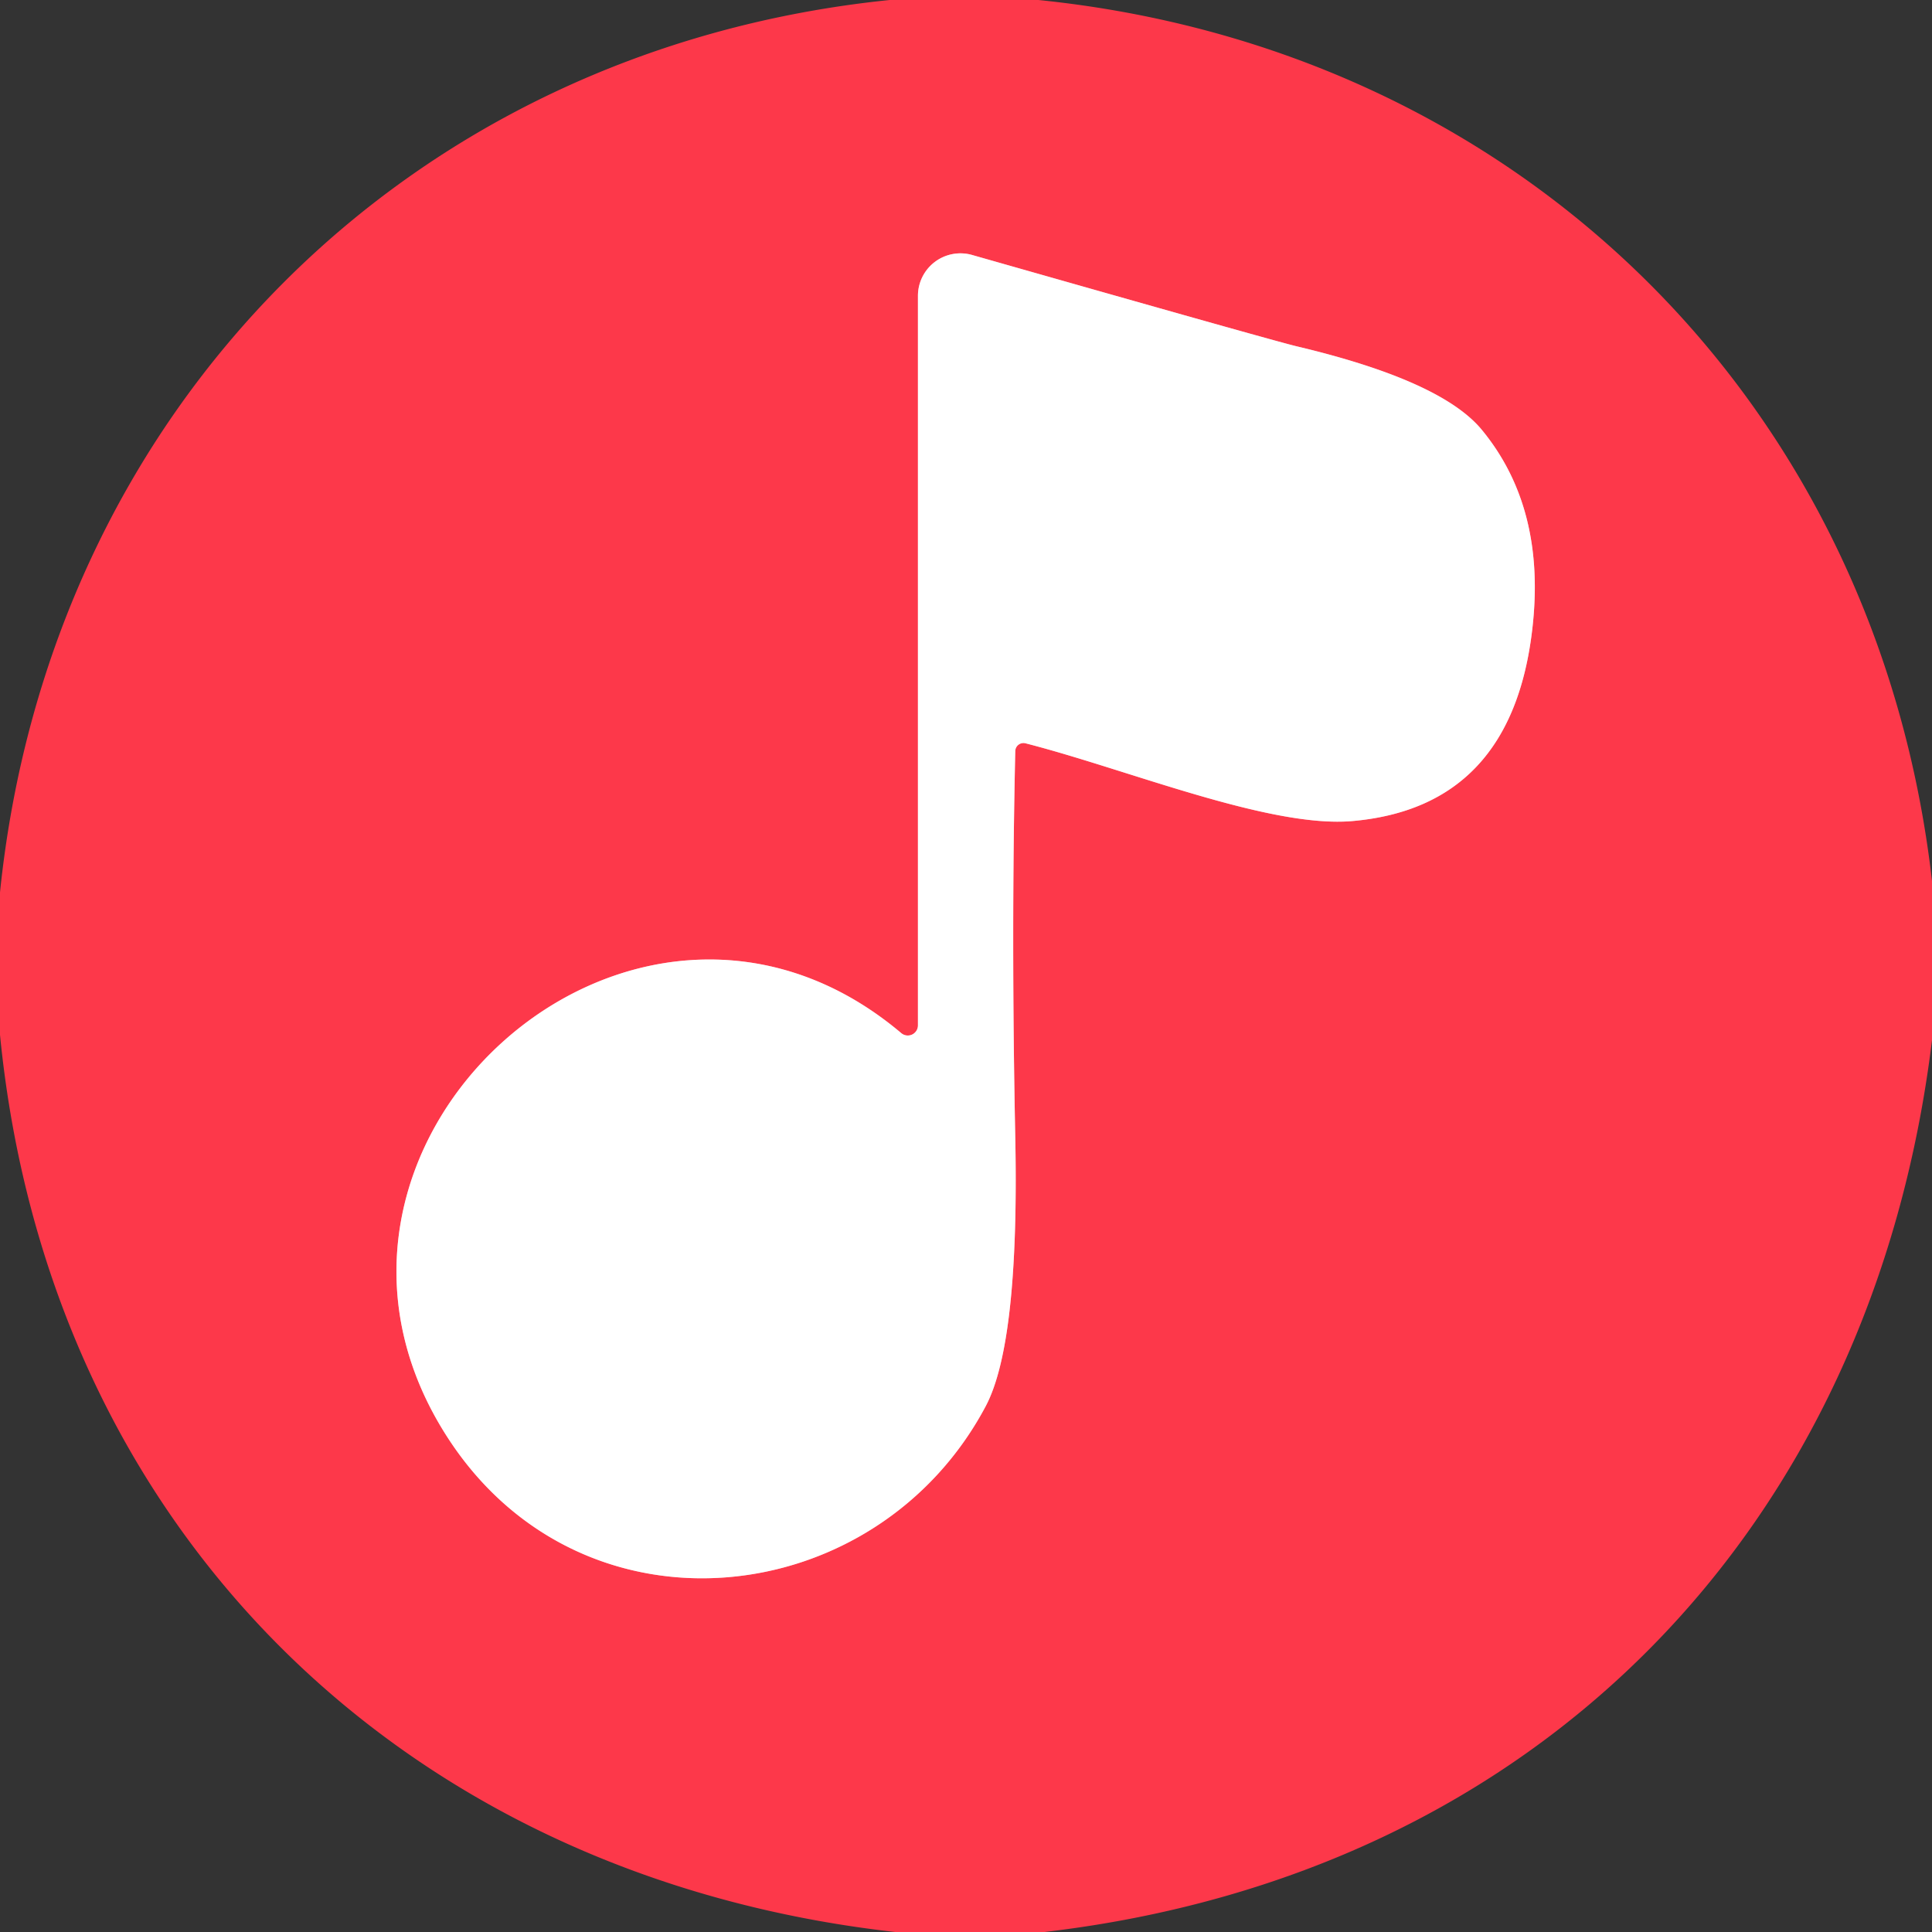
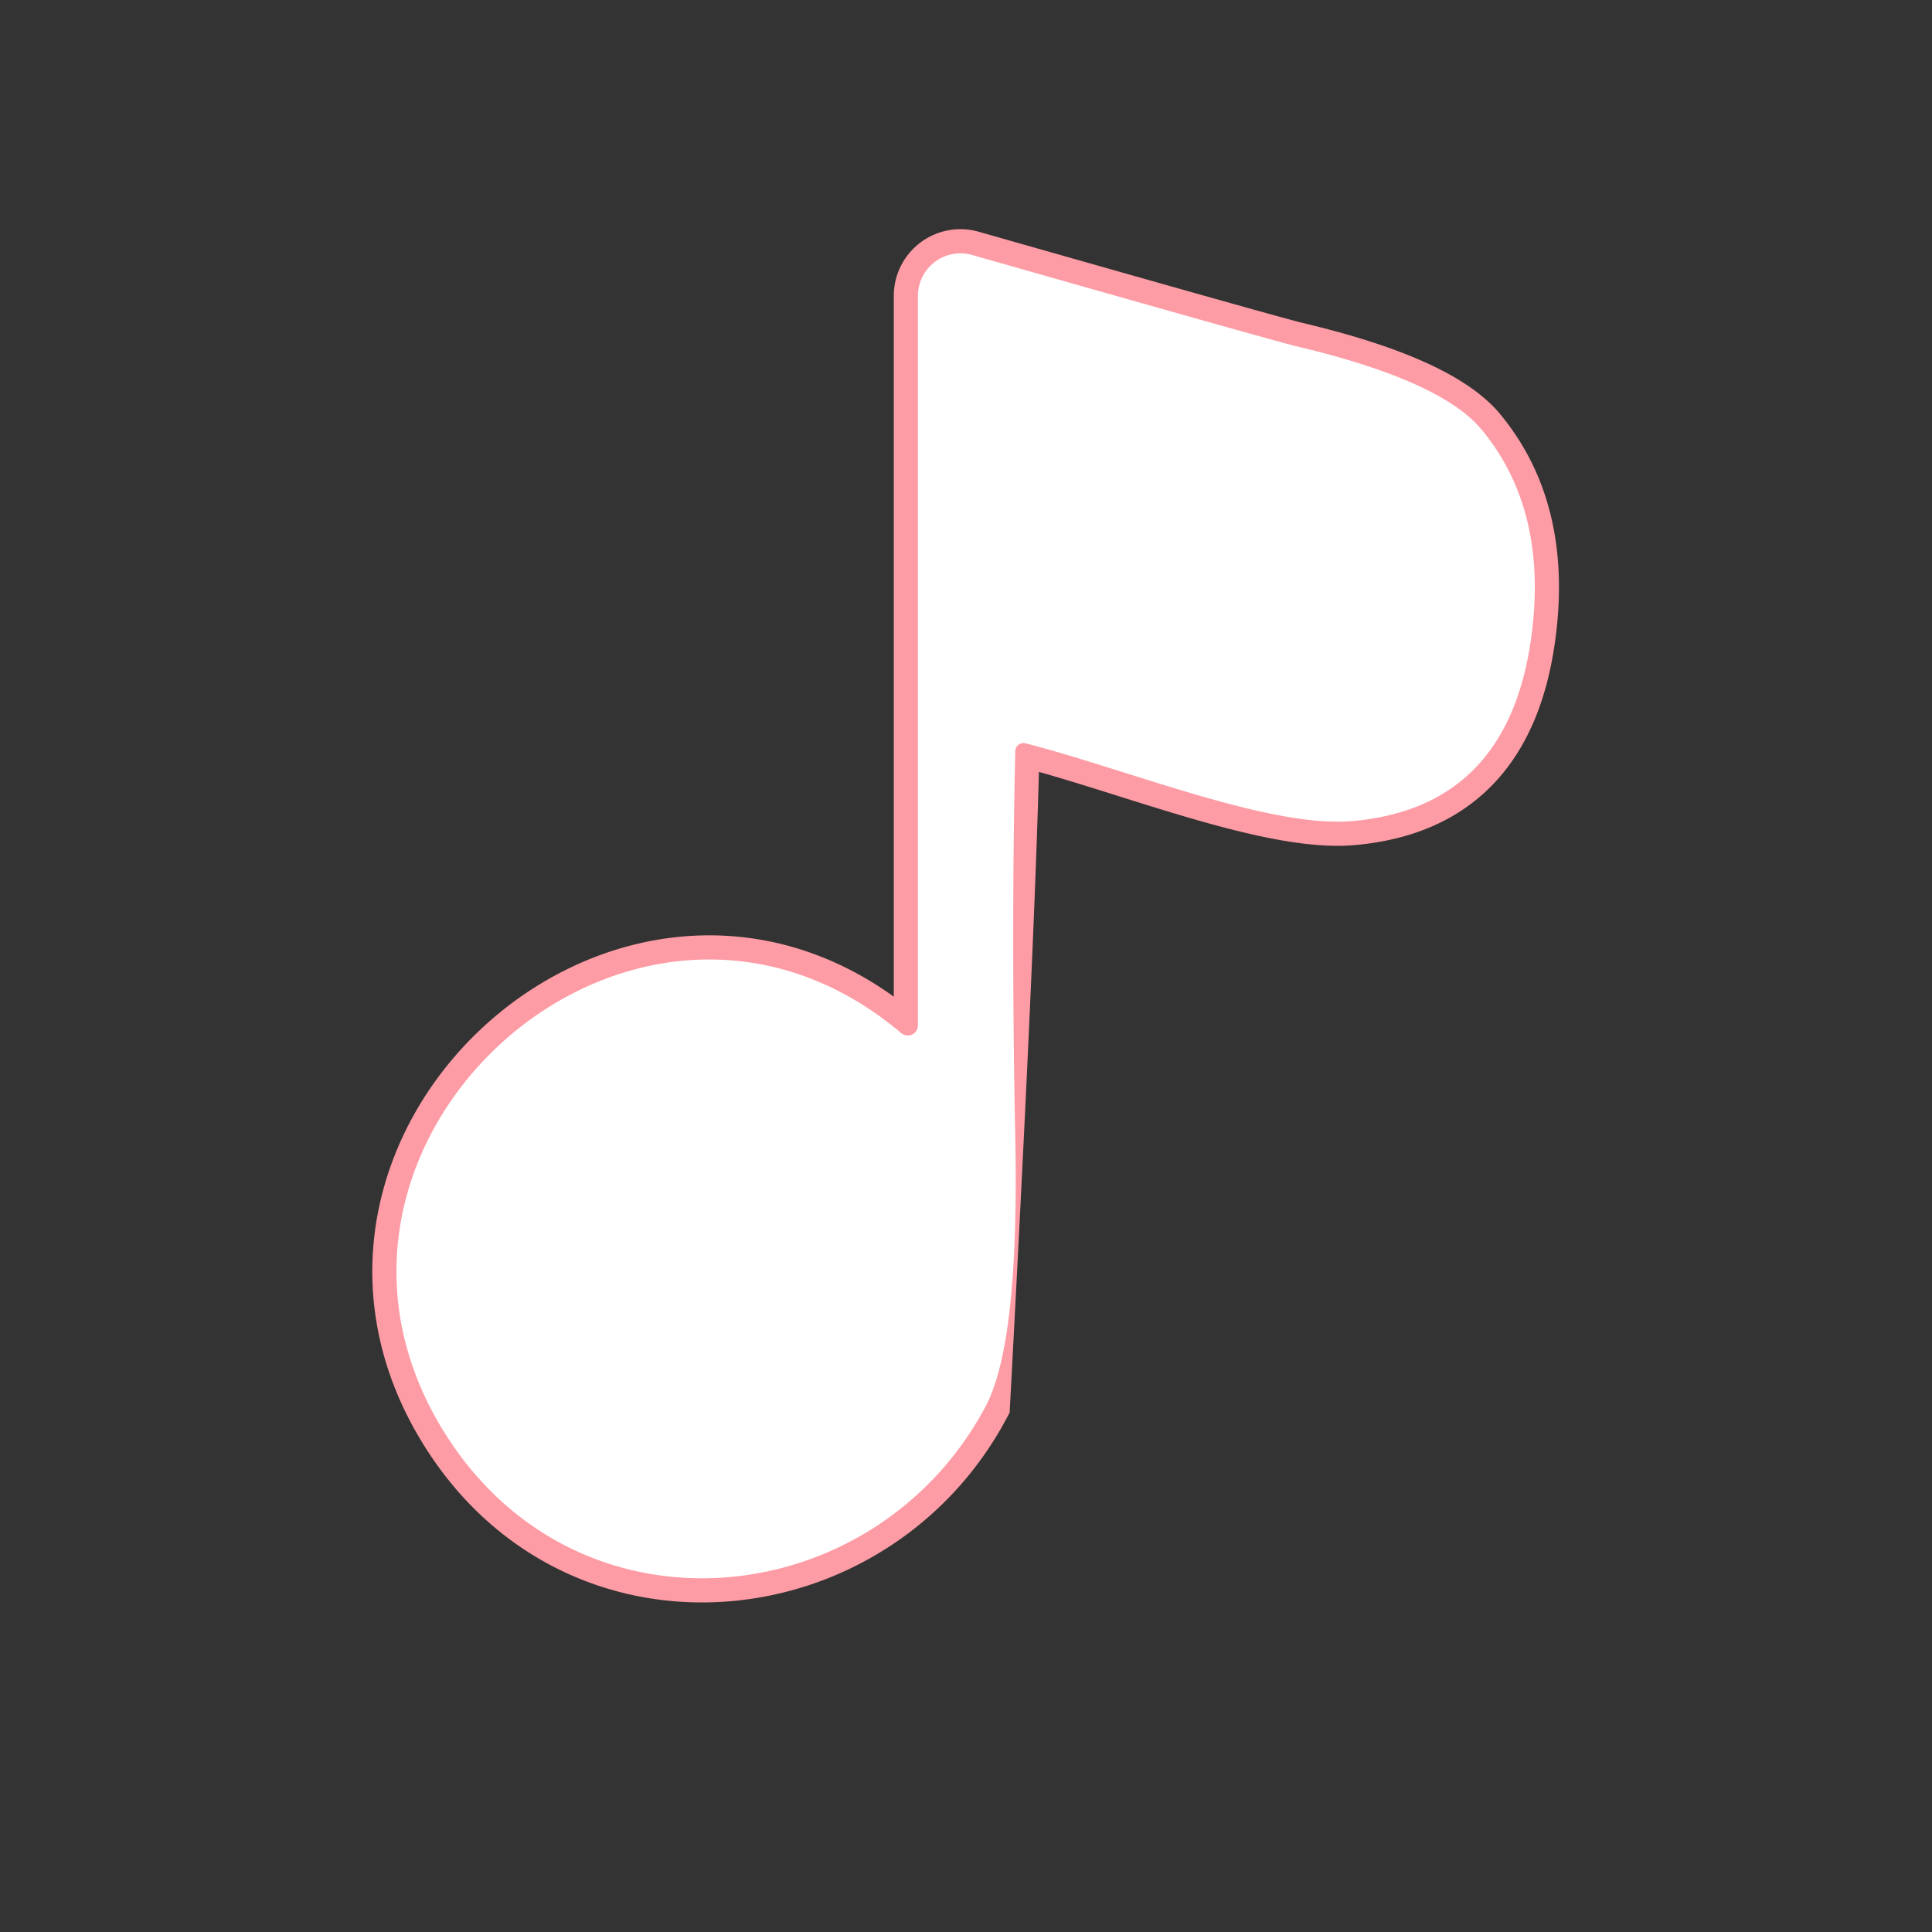
<svg xmlns="http://www.w3.org/2000/svg" version="1.1" viewBox="0.00 0.00 80.00 80.00">
  <rect x="0.00" y="0.00" width="80.00" height="80.00" fill="#333333" stroke="none" />
-   <path stroke="#fe9ca5" stroke-width="2.00" fill="none" stroke-linecap="butt" vector-effect="non-scaling-stroke" d="   M 37.32 42.78   C 26.21 33.40 10.59 47.55 18.63 59.67   C 24.25 68.13 36.31 66.73 40.82 58.22   Q 42.21 55.59 42.04 47.10   Q 41.87 38.67 42.04 31.10   A 0.34 0.34 0.0 0 1 42.47 30.78   C 46.69 31.86 52.55 34.29 55.98 34.00   Q 62.60 33.43 63.45 26.04   Q 64.03 21.04 61.36 17.80   Q 59.68 15.76 53.69 14.34   Q 52.76 14.12 40.26 10.56   A 1.76 1.76 0.0 0 0 38.01 12.25   L 38.01 42.45   A 0.42 0.42 0.0 0 1 37.32 42.78" />
-   <path fill="#fd384a" d="   M 43.00 0.00   C 62.88 2.02 77.73 16.63 80.00 36.48   L 80.00 43.07   C 77.53 63.29 63.68 77.61 43.25 80.00   L 37.07 80.00   C 16.68 77.71 2.01 63.29 0.00 42.85   L 0.00 36.95   C 2.05 16.98 16.85 2.04 36.84 0.00   L 43.00 0.00   Z   M 37.32 42.78   C 26.21 33.40 10.59 47.55 18.63 59.67   C 24.25 68.13 36.31 66.73 40.82 58.22   Q 42.21 55.59 42.04 47.10   Q 41.87 38.67 42.04 31.10   A 0.34 0.34 0.0 0 1 42.47 30.78   C 46.69 31.86 52.55 34.29 55.98 34.00   Q 62.60 33.43 63.45 26.04   Q 64.03 21.04 61.36 17.80   Q 59.68 15.76 53.69 14.34   Q 52.76 14.12 40.26 10.56   A 1.76 1.76 0.0 0 0 38.01 12.25   L 38.01 42.45   A 0.42 0.42 0.0 0 1 37.32 42.78   Z" />
+   <path stroke="#fe9ca5" stroke-width="2.00" fill="none" stroke-linecap="butt" vector-effect="non-scaling-stroke" d="   M 37.32 42.78   C 26.21 33.40 10.59 47.55 18.63 59.67   C 24.25 68.13 36.31 66.73 40.82 58.22   Q 41.87 38.67 42.04 31.10   A 0.34 0.34 0.0 0 1 42.47 30.78   C 46.69 31.86 52.55 34.29 55.98 34.00   Q 62.60 33.43 63.45 26.04   Q 64.03 21.04 61.36 17.80   Q 59.68 15.76 53.69 14.34   Q 52.76 14.12 40.26 10.56   A 1.76 1.76 0.0 0 0 38.01 12.25   L 38.01 42.45   A 0.42 0.42 0.0 0 1 37.32 42.78" />
  <path fill="#ffffff" d="   M 37.32 42.78   A 0.42 0.42 0.0 0 0 38.01 42.45   L 38.01 12.25   A 1.76 1.76 0.0 0 1 40.26 10.56   Q 52.76 14.12 53.69 14.34   Q 59.68 15.76 61.36 17.80   Q 64.03 21.04 63.45 26.04   Q 62.60 33.43 55.98 34.00   C 52.55 34.29 46.69 31.86 42.47 30.78   A 0.34 0.34 0.0 0 0 42.04 31.10   Q 41.87 38.67 42.04 47.10   Q 42.21 55.59 40.82 58.22   C 36.31 66.73 24.25 68.13 18.63 59.67   C 10.59 47.55 26.21 33.40 37.32 42.78   Z" />
</svg>